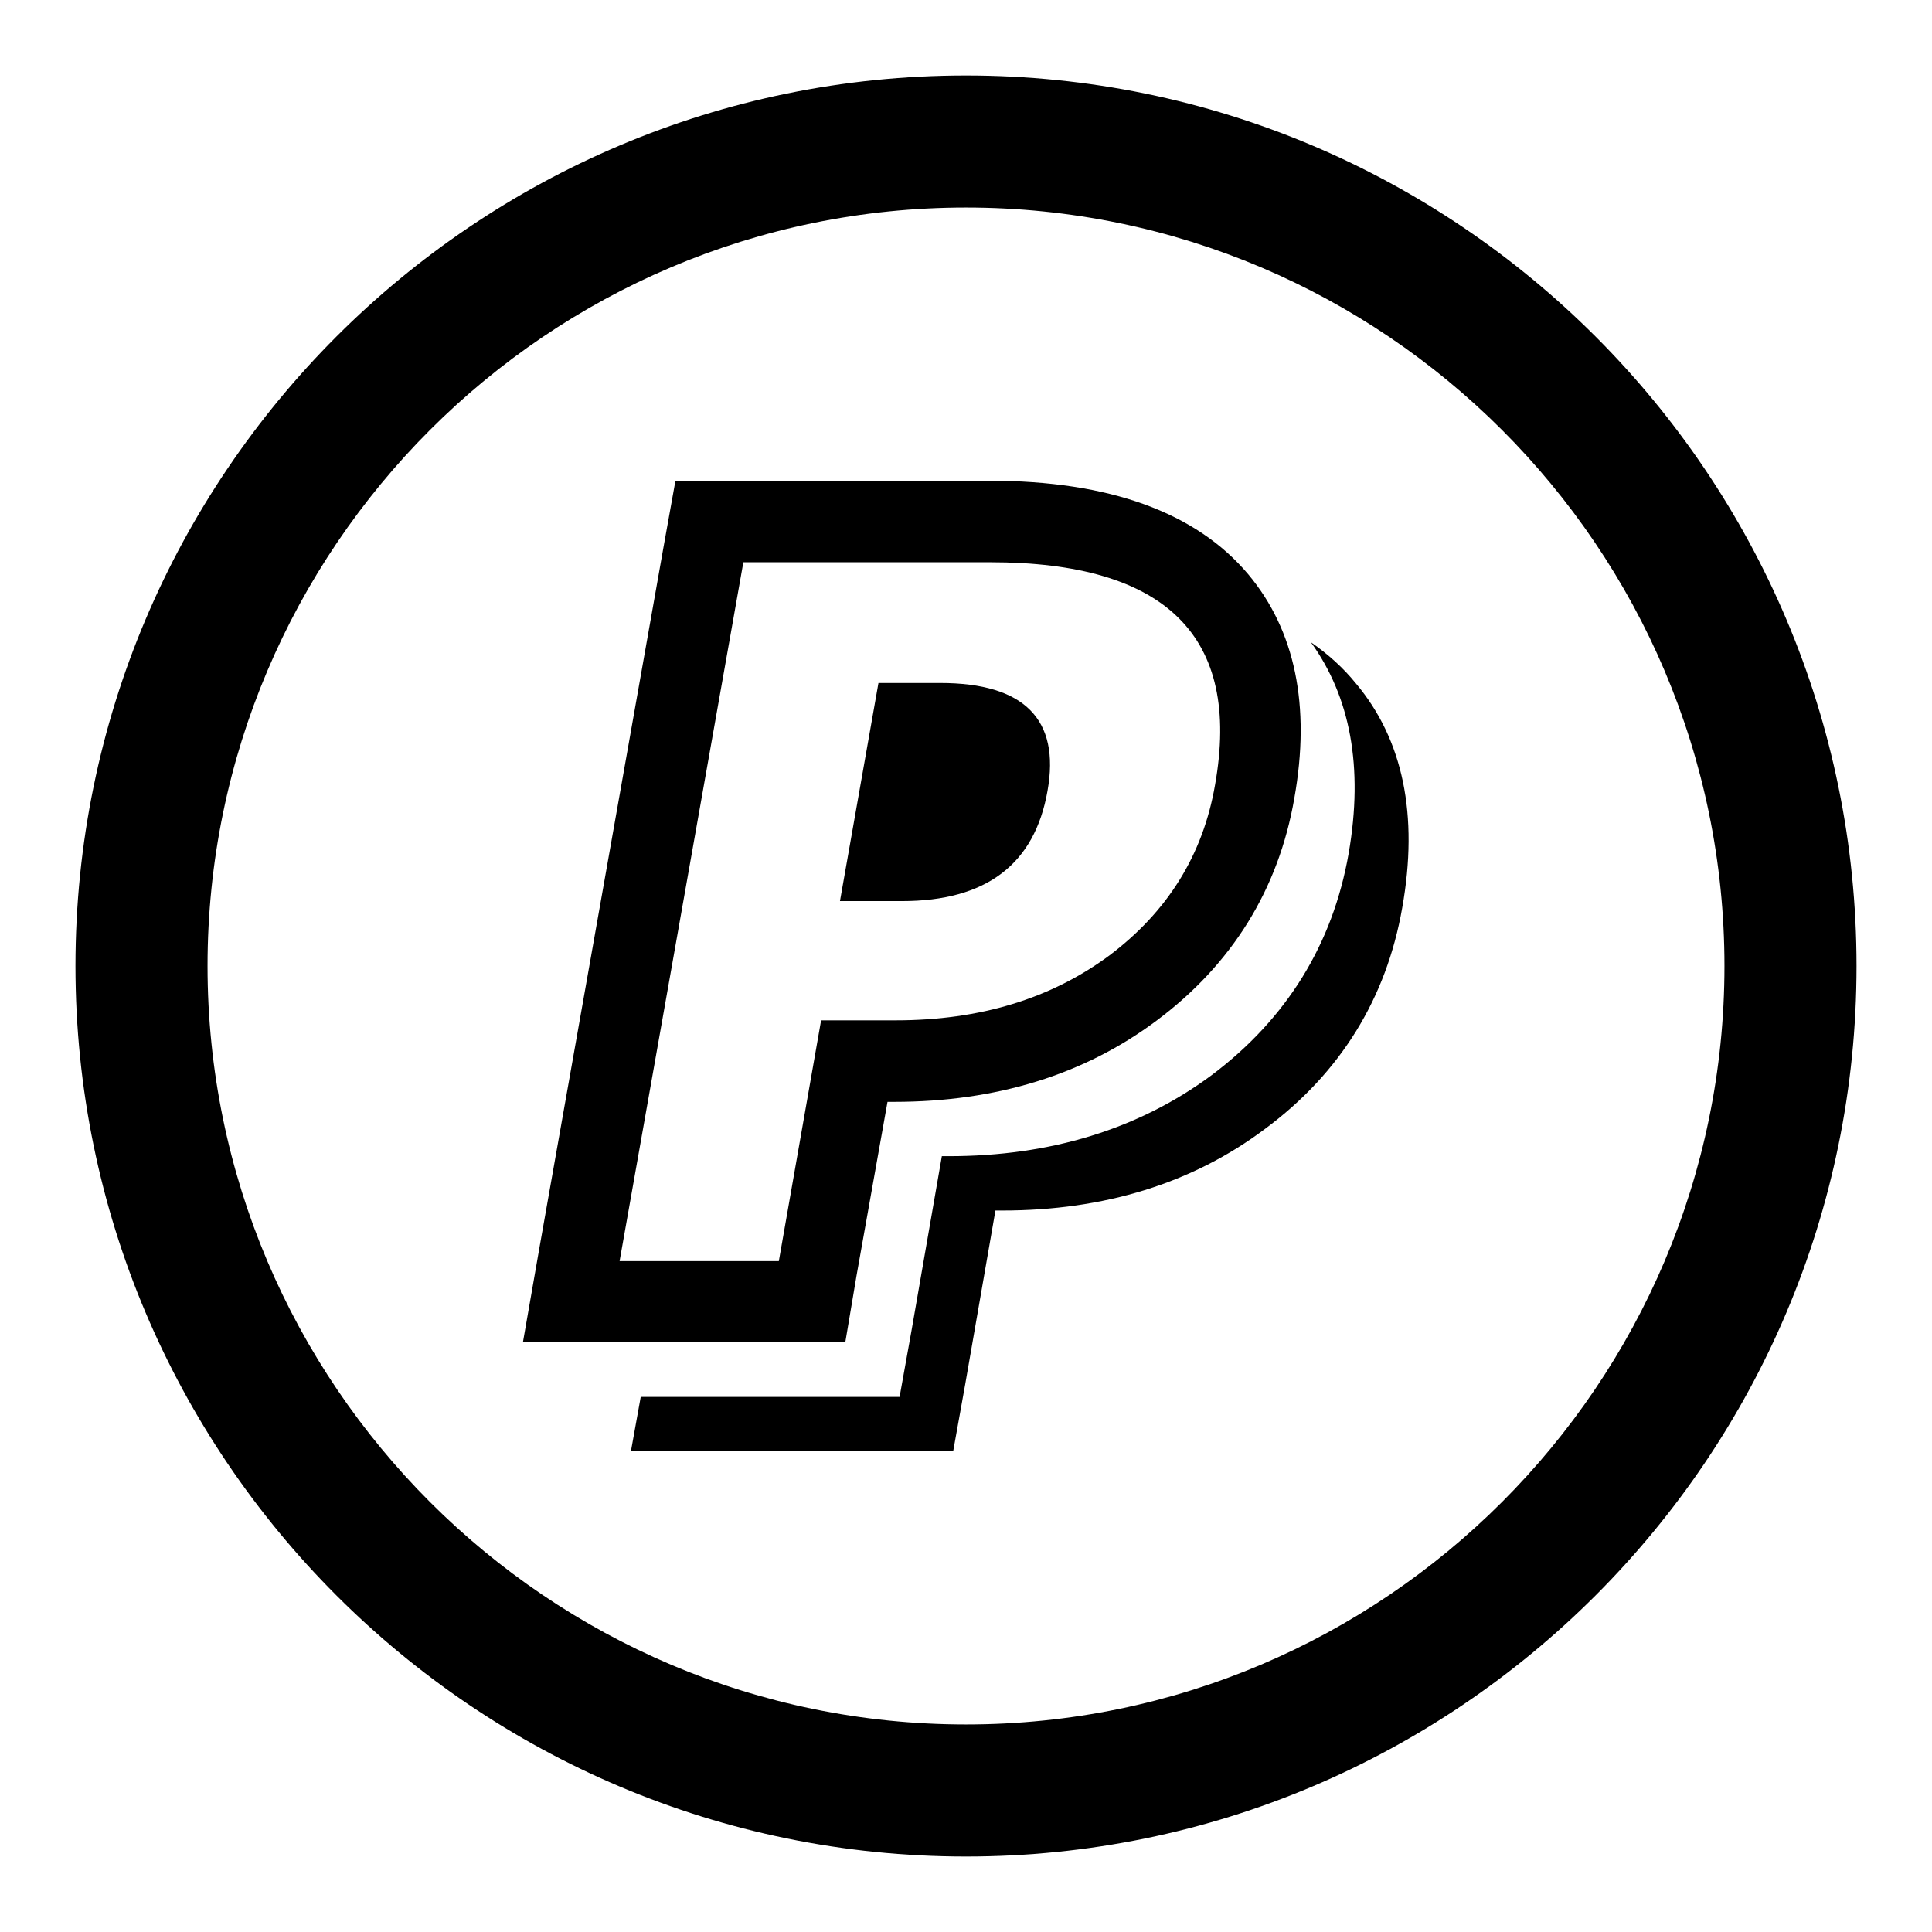
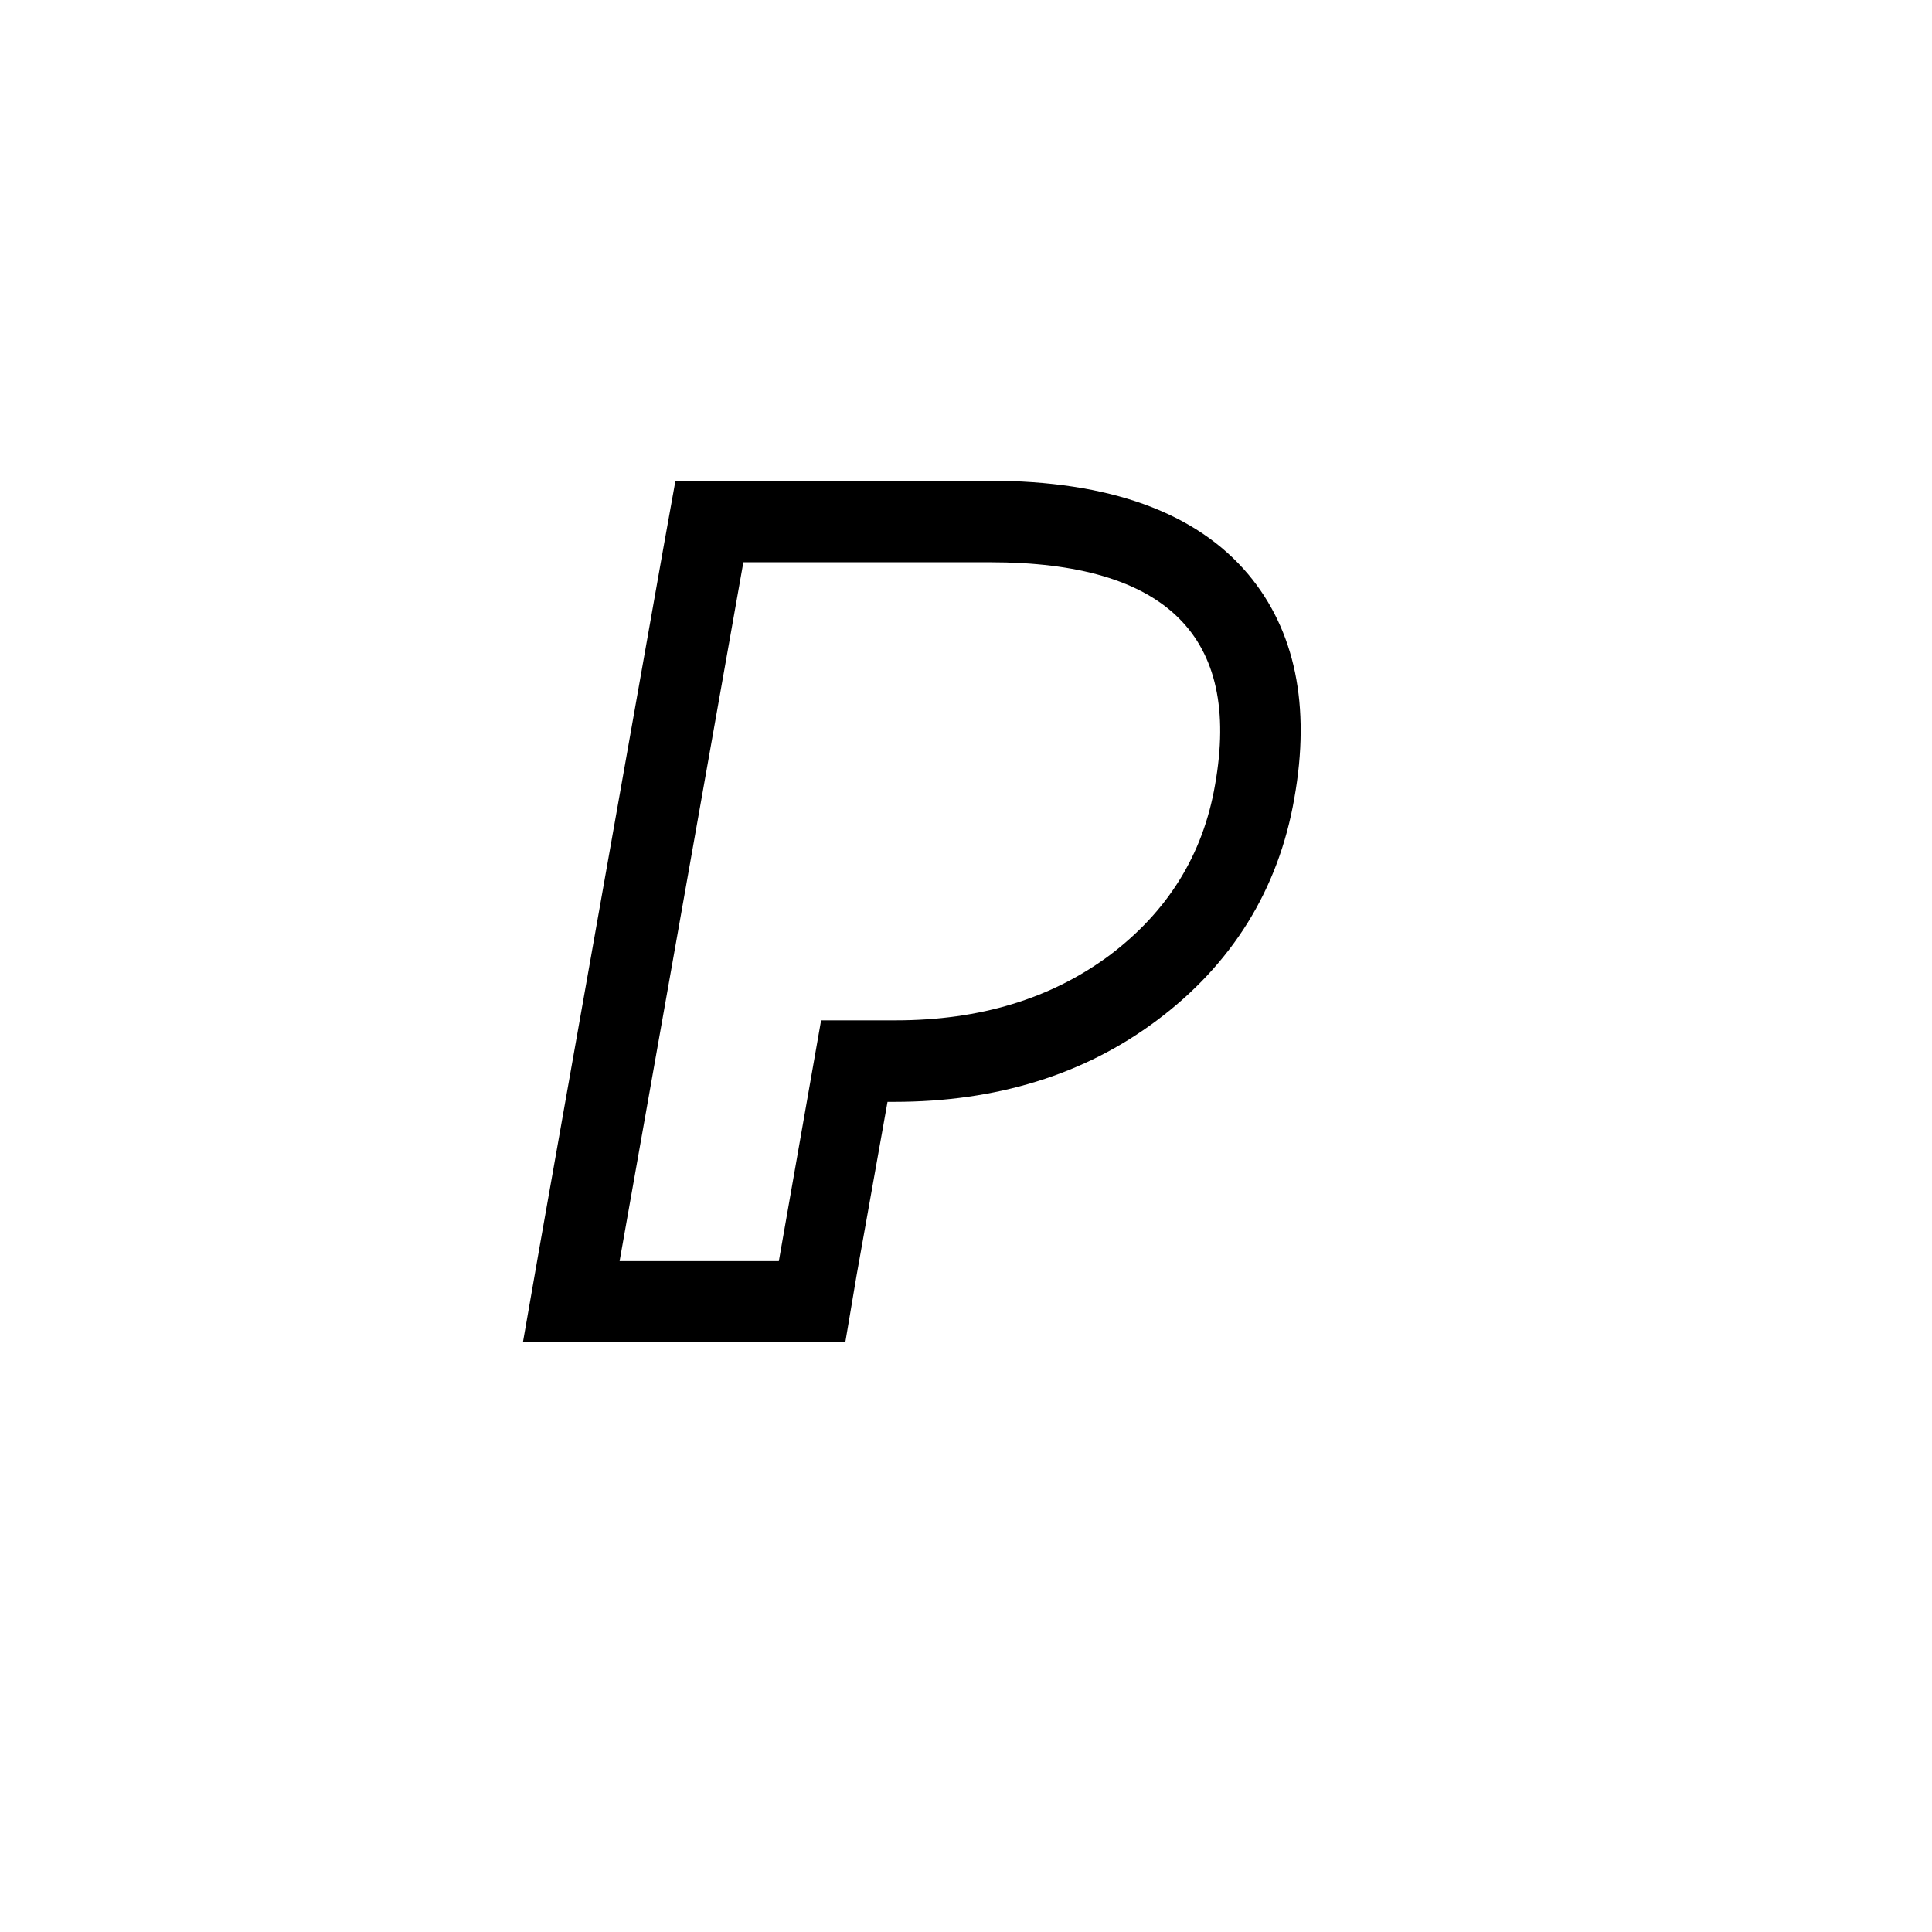
<svg xmlns="http://www.w3.org/2000/svg" version="1.1" x="0px" y="0px" viewBox="0 0 256 256" enable-background="new 0 0 256 256" xml:space="preserve">
  <g>
    <g>
      <g>
        <g>
-           <path fill="#000000" d="M128,10C62.9,10,10,62.9,10,128c0,65.1,52.9,118,118,118c65.1,0,118-52.9,118-118C246,62.9,193.1,10,128,10z M128,228.5c-55.4,0-100.5-45.1-100.5-100.5C27.5,72.6,72.6,27.5,128,27.5S228.5,72.6,228.5,128C228.5,183.4,183.4,228.5,128,228.5z" />
-           <path fill="#000000" d="M173.7,85.1c5.2,7.2,7,16.5,5,28c-2.1,12-8.2,21.9-18.2,29.4c-9.6,7.1-21.3,10.7-34.8,10.7h-0.9l-4,23l-1.6,8.9h-9H89.3h-4.4l-1.3,7.2h12.8h20.9h9l1.6-8.9l4-23h0.9c13.5,0,25.2-3.6,34.8-10.8c10-7.4,16.1-17.3,18.2-29.3c2.2-12.3,0.1-22.3-6.1-29.7C178,88.5,176,86.7,173.7,85.1z" />
          <path fill="#000000" d="M112,177.9l1.5-8.9l4.1-23h0.9c13.5,0,25.2-3.6,34.8-10.8c9.9-7.4,16.1-17.3,18.2-29.4c2.2-12.3,0.1-22.3-6.1-29.7c-6.9-8.2-18.4-12.4-34.3-12.4H98.5h-9l-1.6,8.9l-16.4,92.6l-2.2,12.6h12.8H103H112L112,177.9z M98.5,74.5h32.7c23.3,0,33.3,9.8,29.8,29.5c-1.6,9.3-6.3,16.8-14,22.6c-7.7,5.7-17.1,8.6-28.3,8.6h-9.9l-5.6,31.9H82.1L98.5,74.5z" />
-           <path fill="#000000" d="M138.8,104.8c1.7-9.5-3.1-14.3-14.2-14.3h-8.2l-5.1,28.9h8.2C130.7,119.4,137.1,114.5,138.8,104.8z" />
        </g>
      </g>
      <g />
      <g />
      <g />
      <g />
      <g />
      <g />
      <g />
      <g />
      <g />
      <g />
      <g />
      <g />
      <g />
      <g />
      <g />
    </g>
  </g>
</svg>